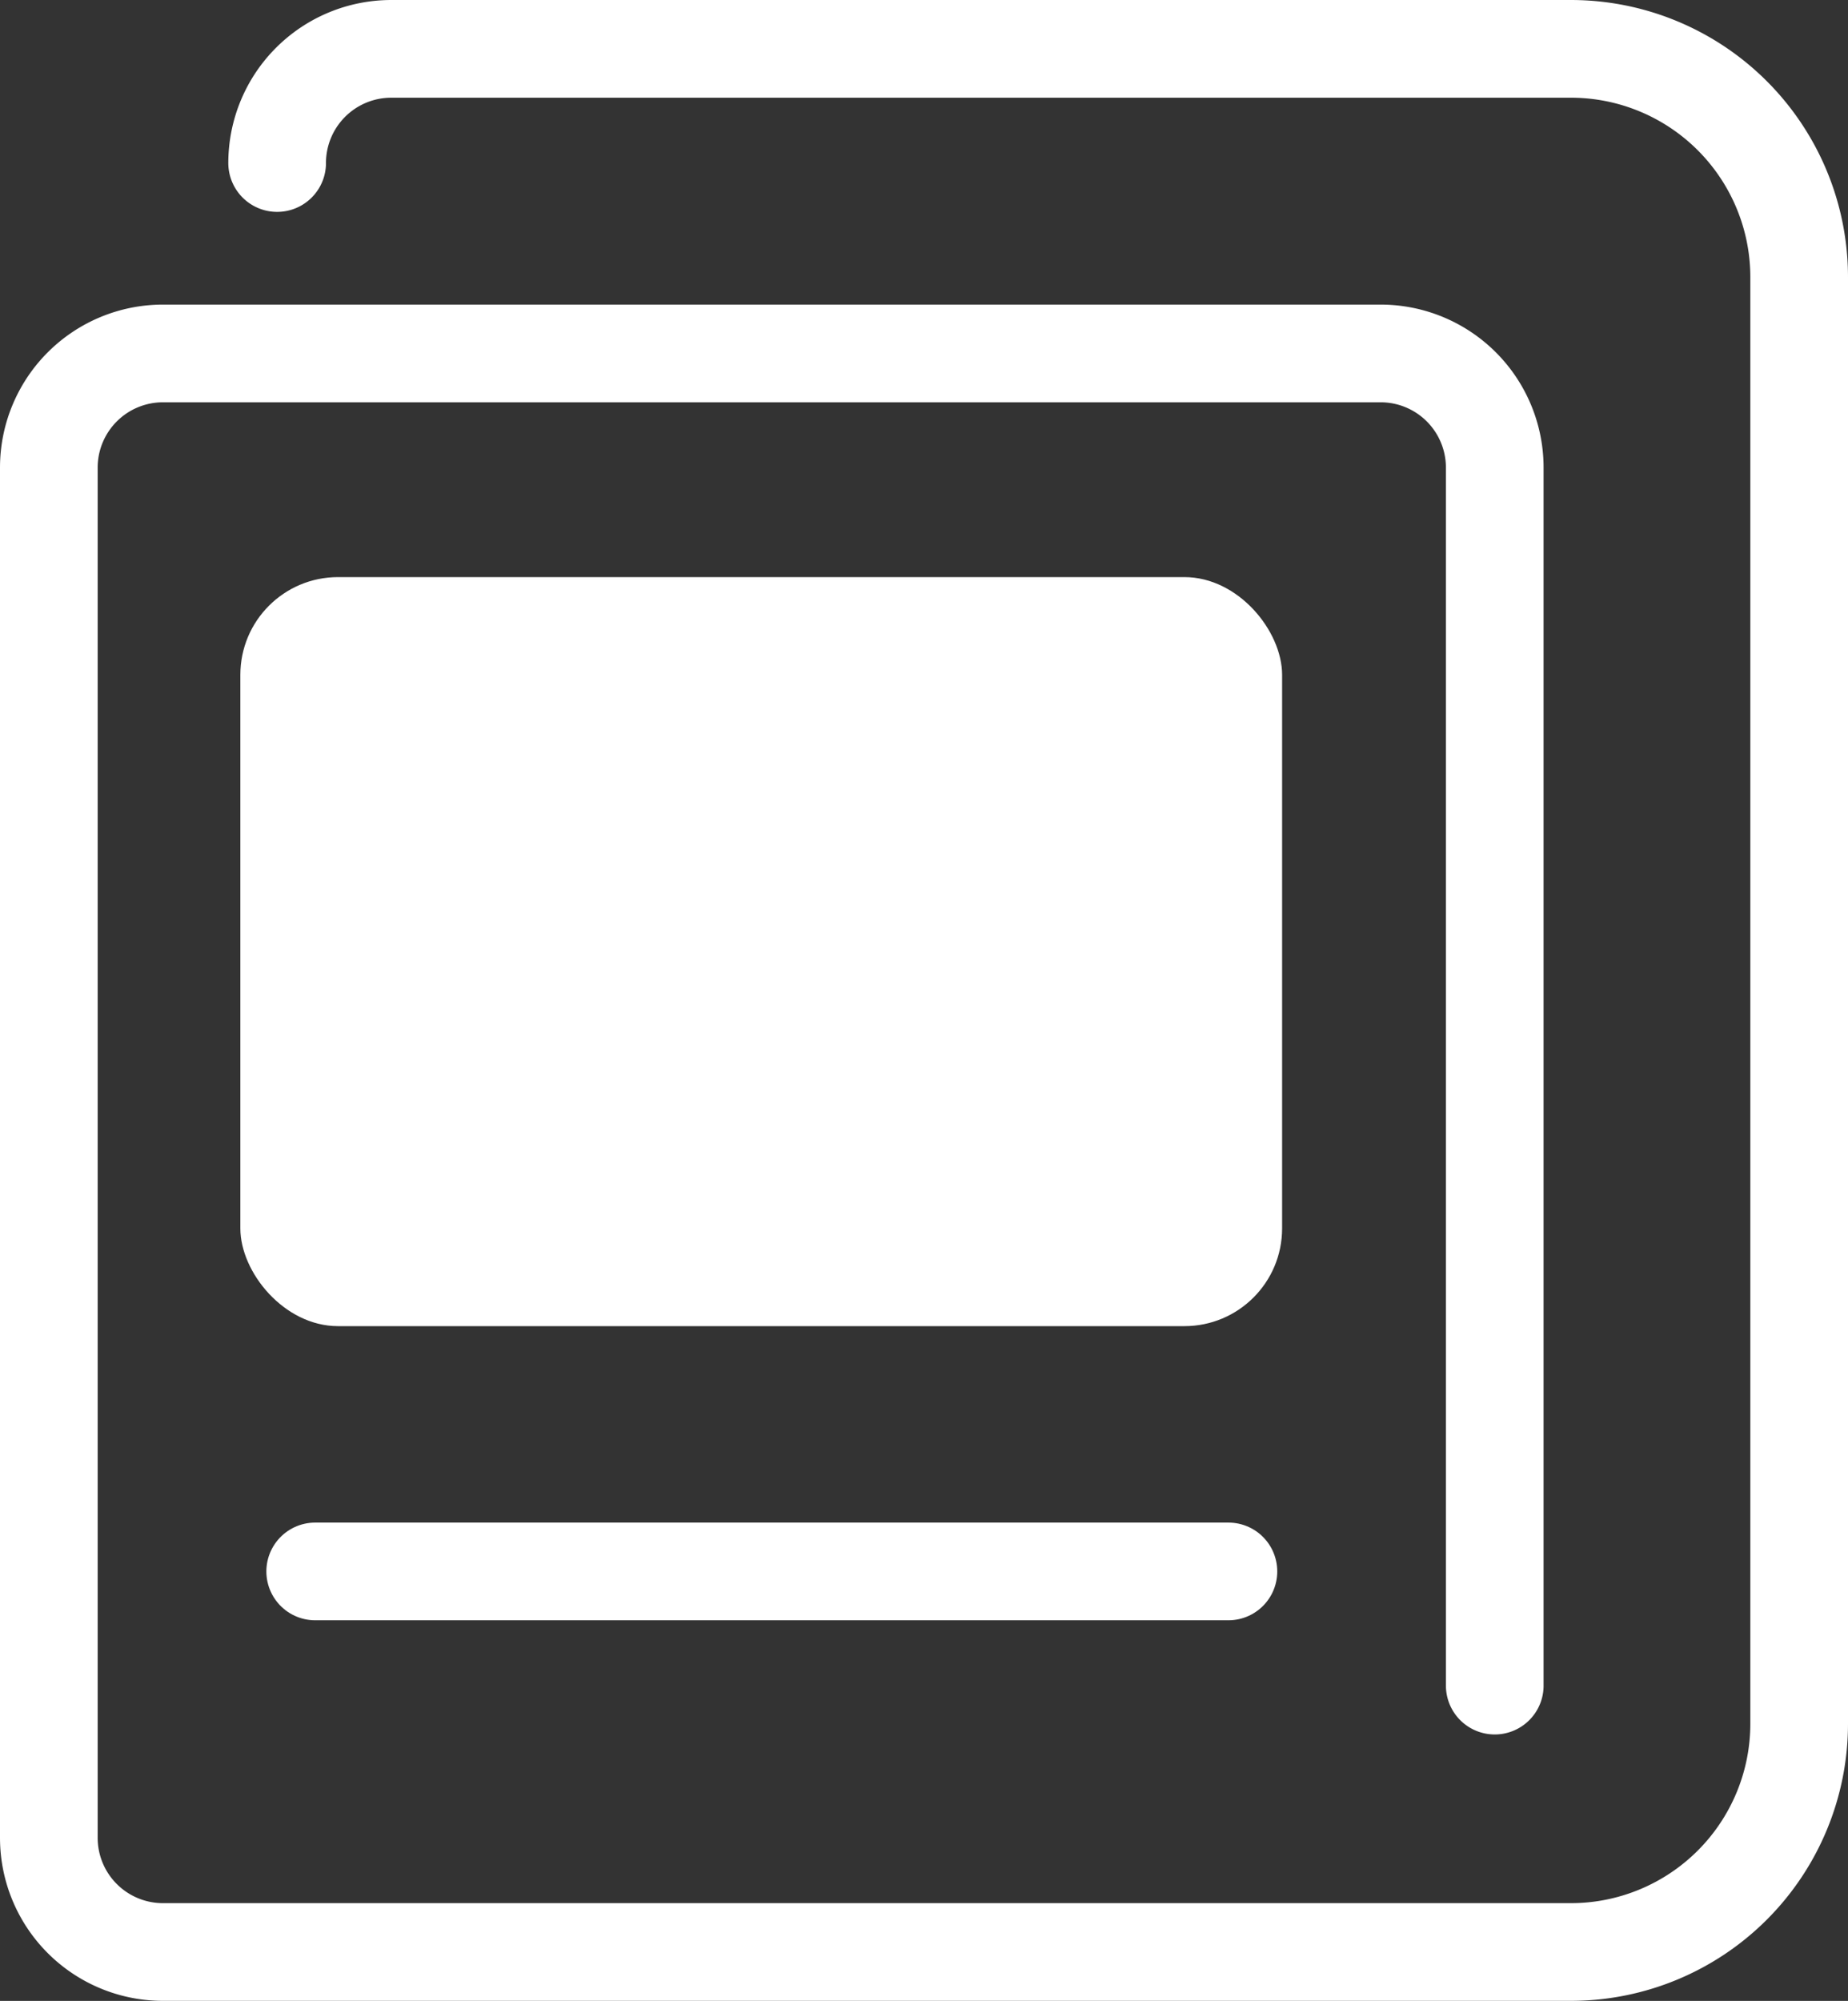
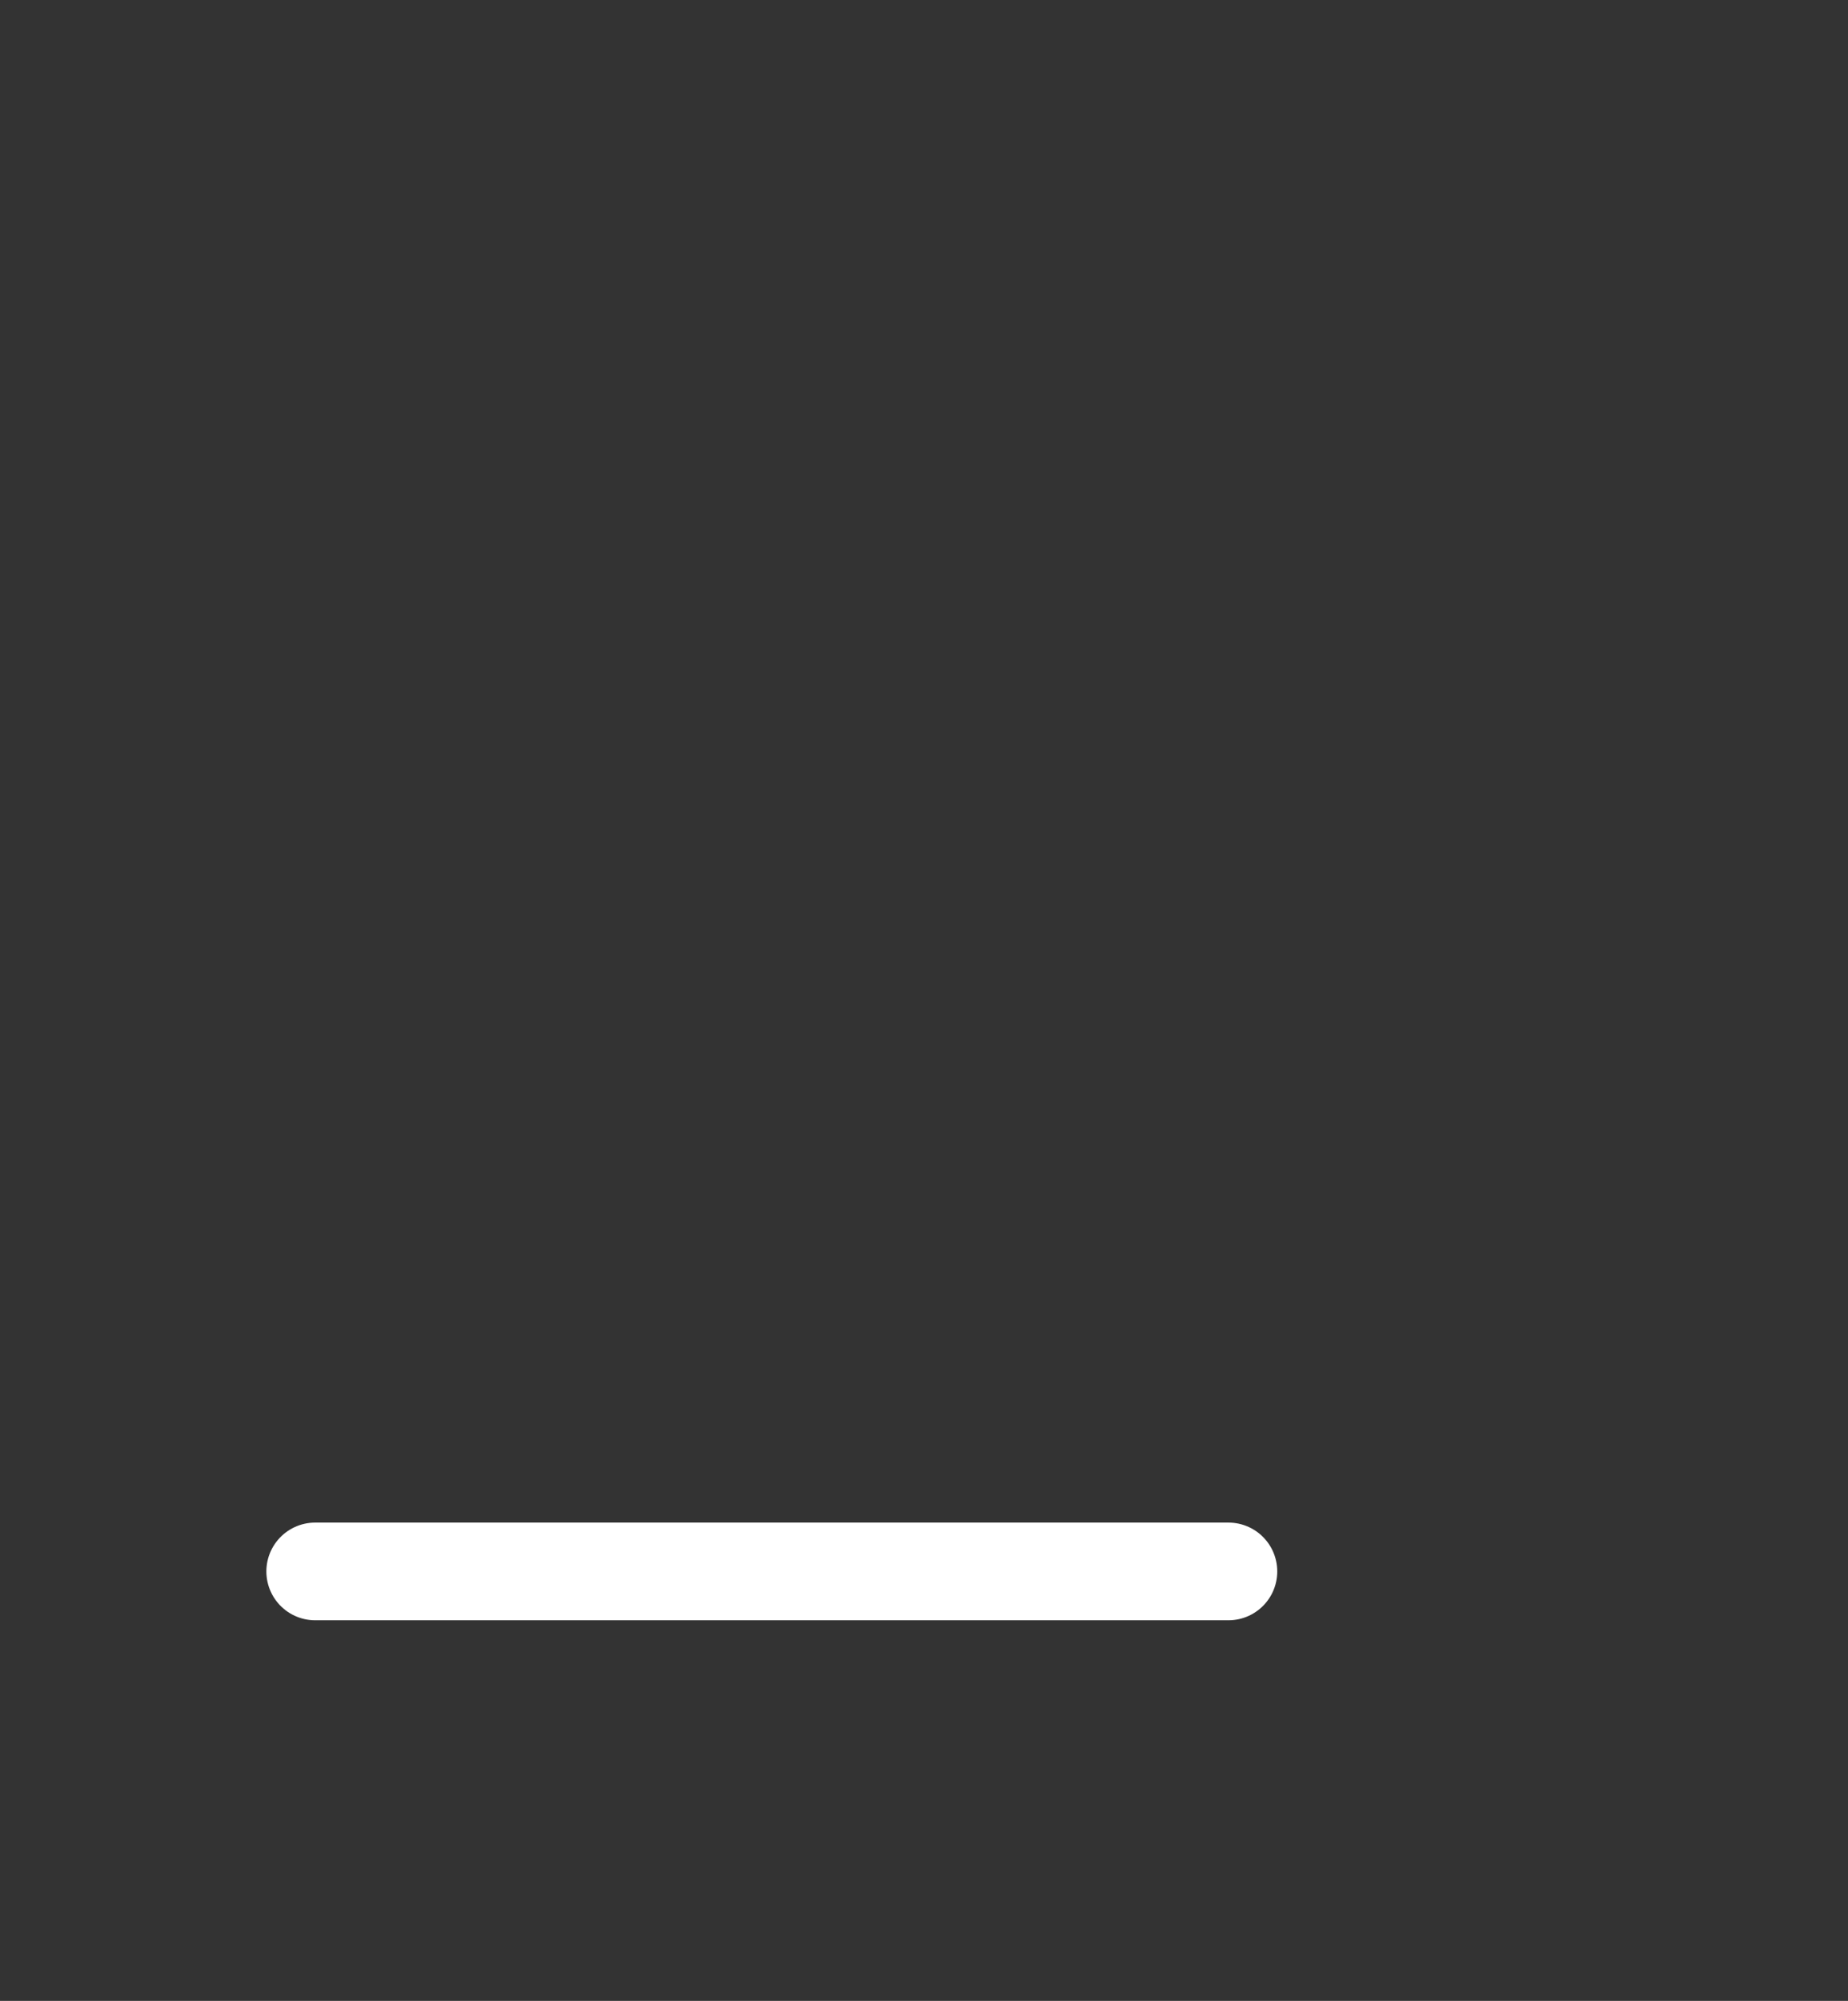
<svg xmlns="http://www.w3.org/2000/svg" width="56.766" height="61.441" viewBox="0 0 56.766 61.441">
  <rect x="0" y="0" width="56.766" height="61.441" fill="#333333" stroke="none" />
  <g id="icon" transform="translate(-126.617 -1614.279)">
-     <path id="パス_6434" data-name="パス 6434" d="M45.282,51.126v-37.4a3.506,3.506,0,0,0-3.506-3.506H4.373A3.506,3.506,0,0,0,.867,13.724V55.8a3.506,3.506,0,0,0,3.506,3.506H47.62A7.013,7.013,0,0,0,54.633,52.3V7.88A7.013,7.013,0,0,0,47.62.867H11.386A3.506,3.506,0,0,0,7.88,4.373" transform="translate(127.25 1614.912)" fill="none" stroke="#fff" stroke-linecap="round" stroke-linejoin="round" stroke-width="3" />
    <line id="線_279" data-name="線 279" x2="28.052" transform="translate(136.299 1662.532)" fill="none" stroke="#fff" stroke-linecap="round" stroke-linejoin="round" stroke-width="3" />
-     <rect id="長方形_982" data-name="長方形 982" width="32" height="23" rx="3" transform="translate(134 1632)" fill="#fff" />
  </g>
</svg>